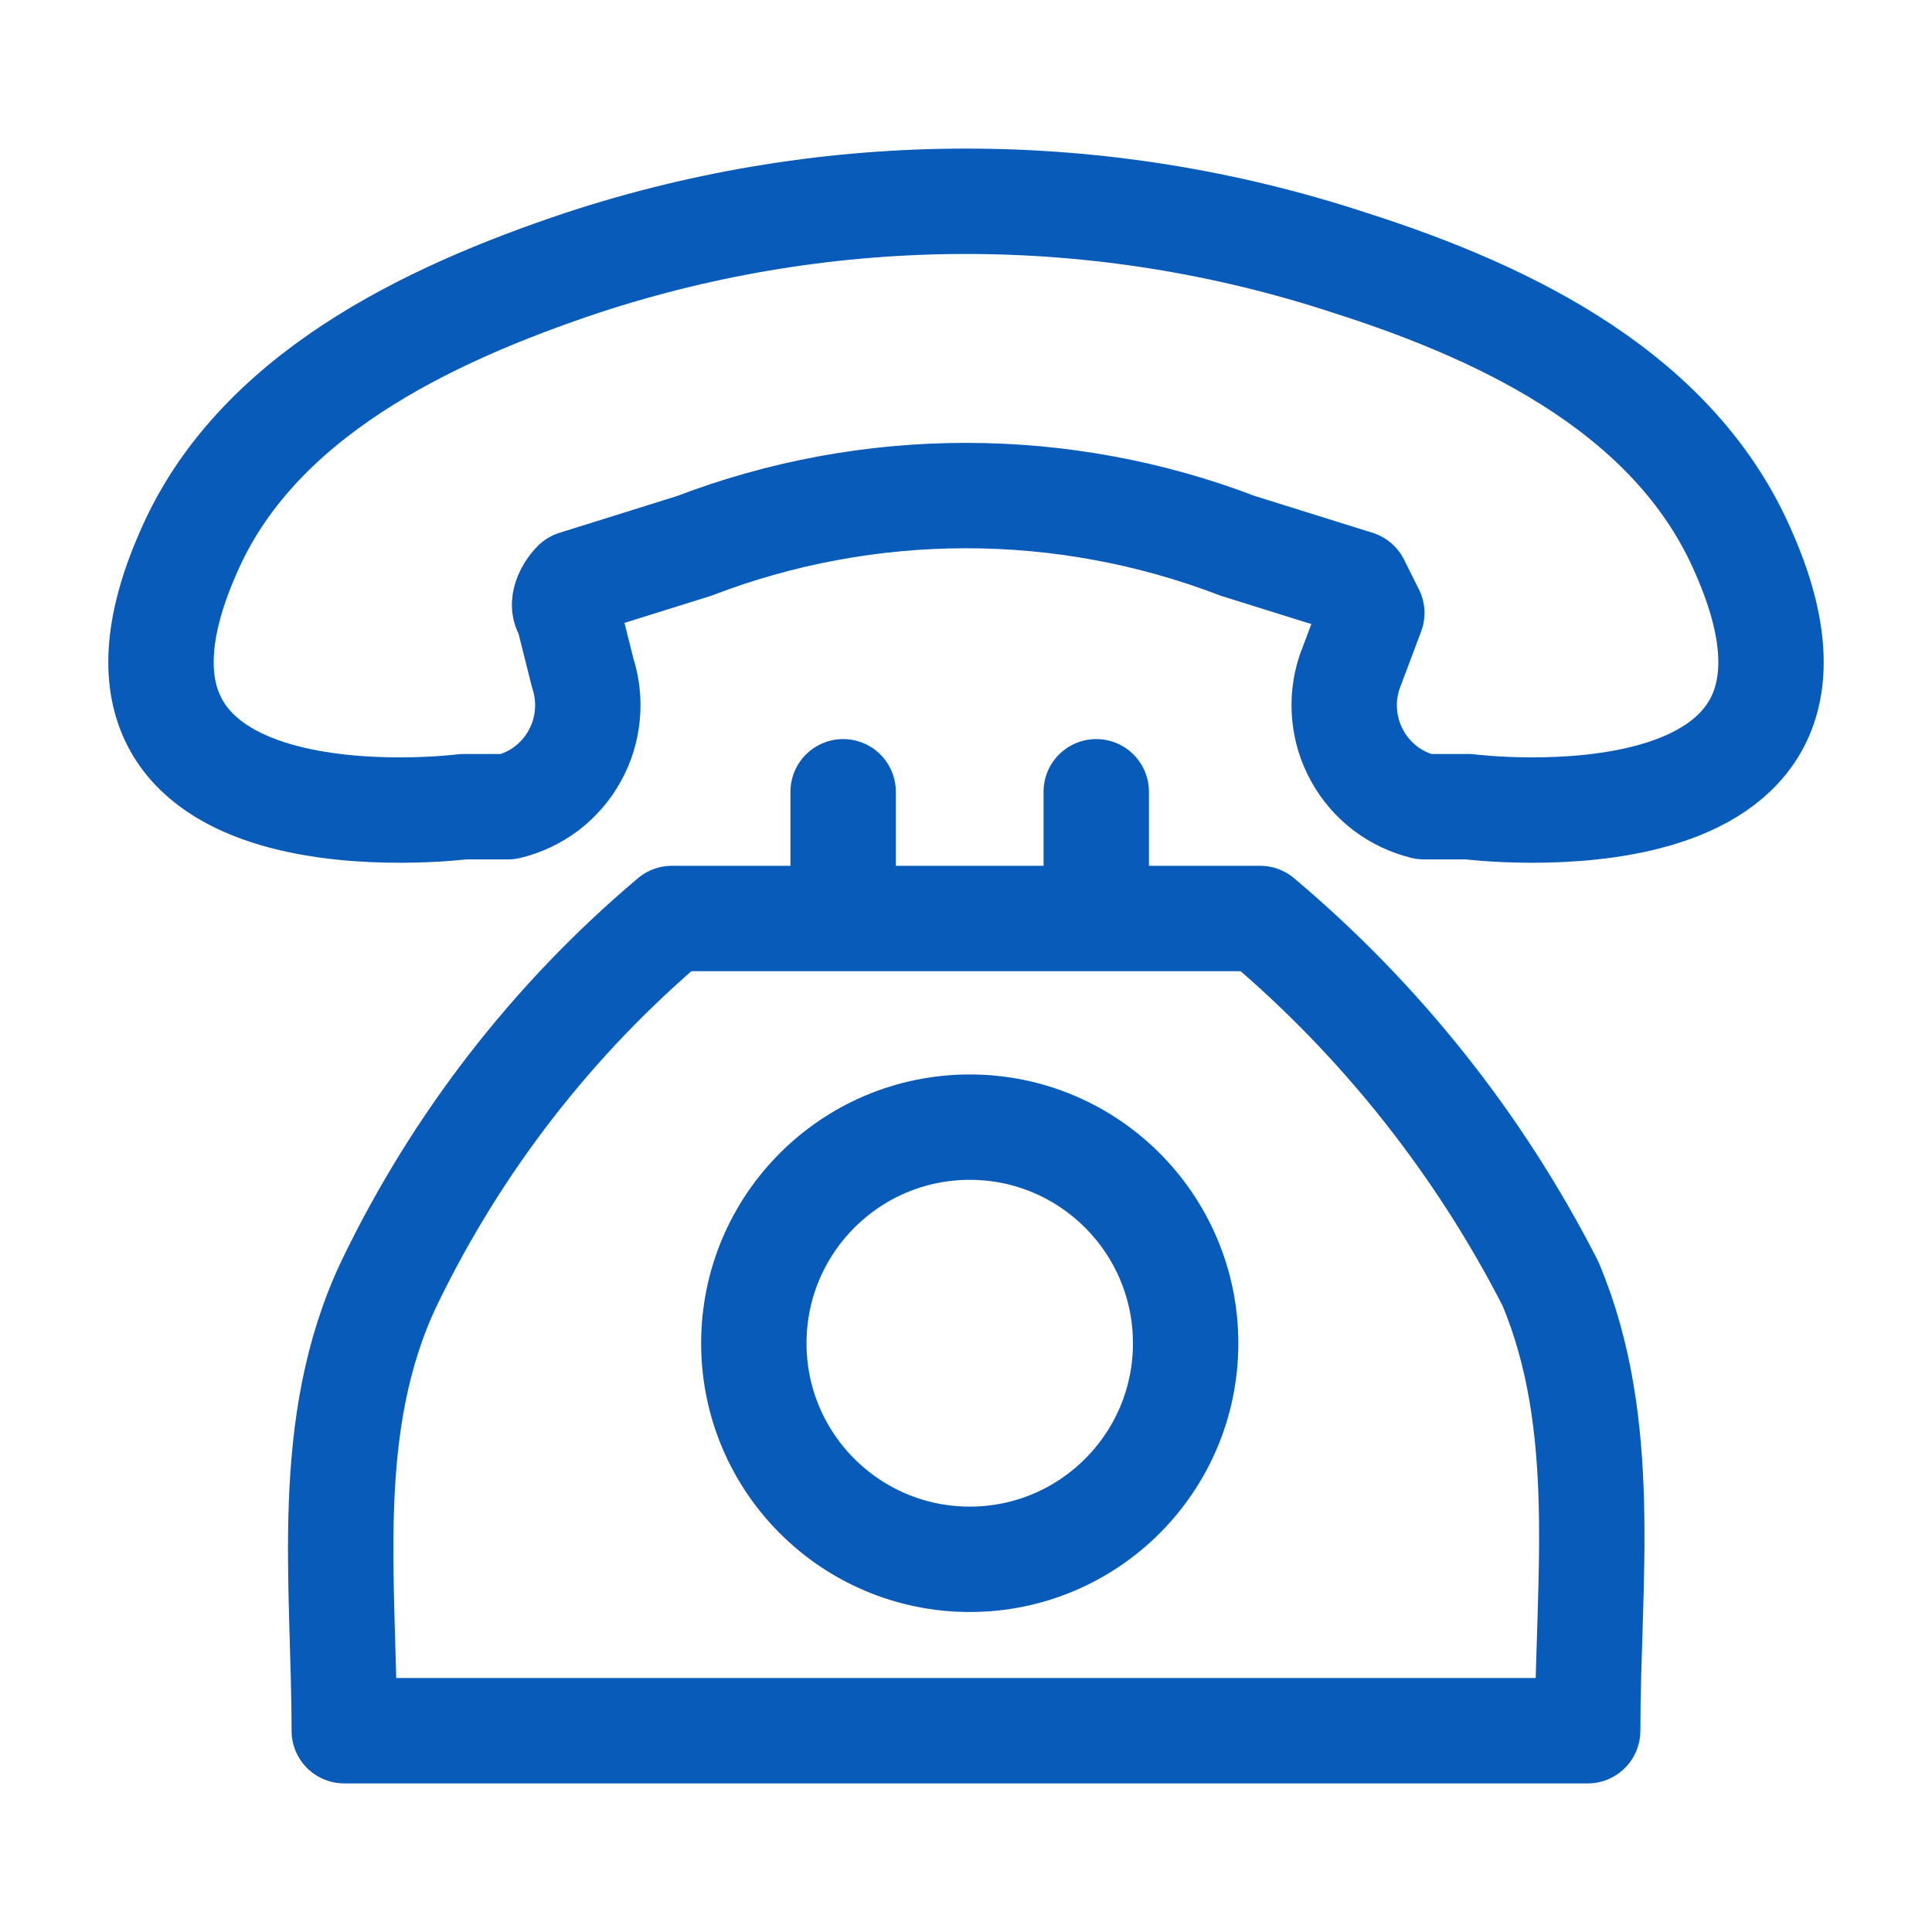
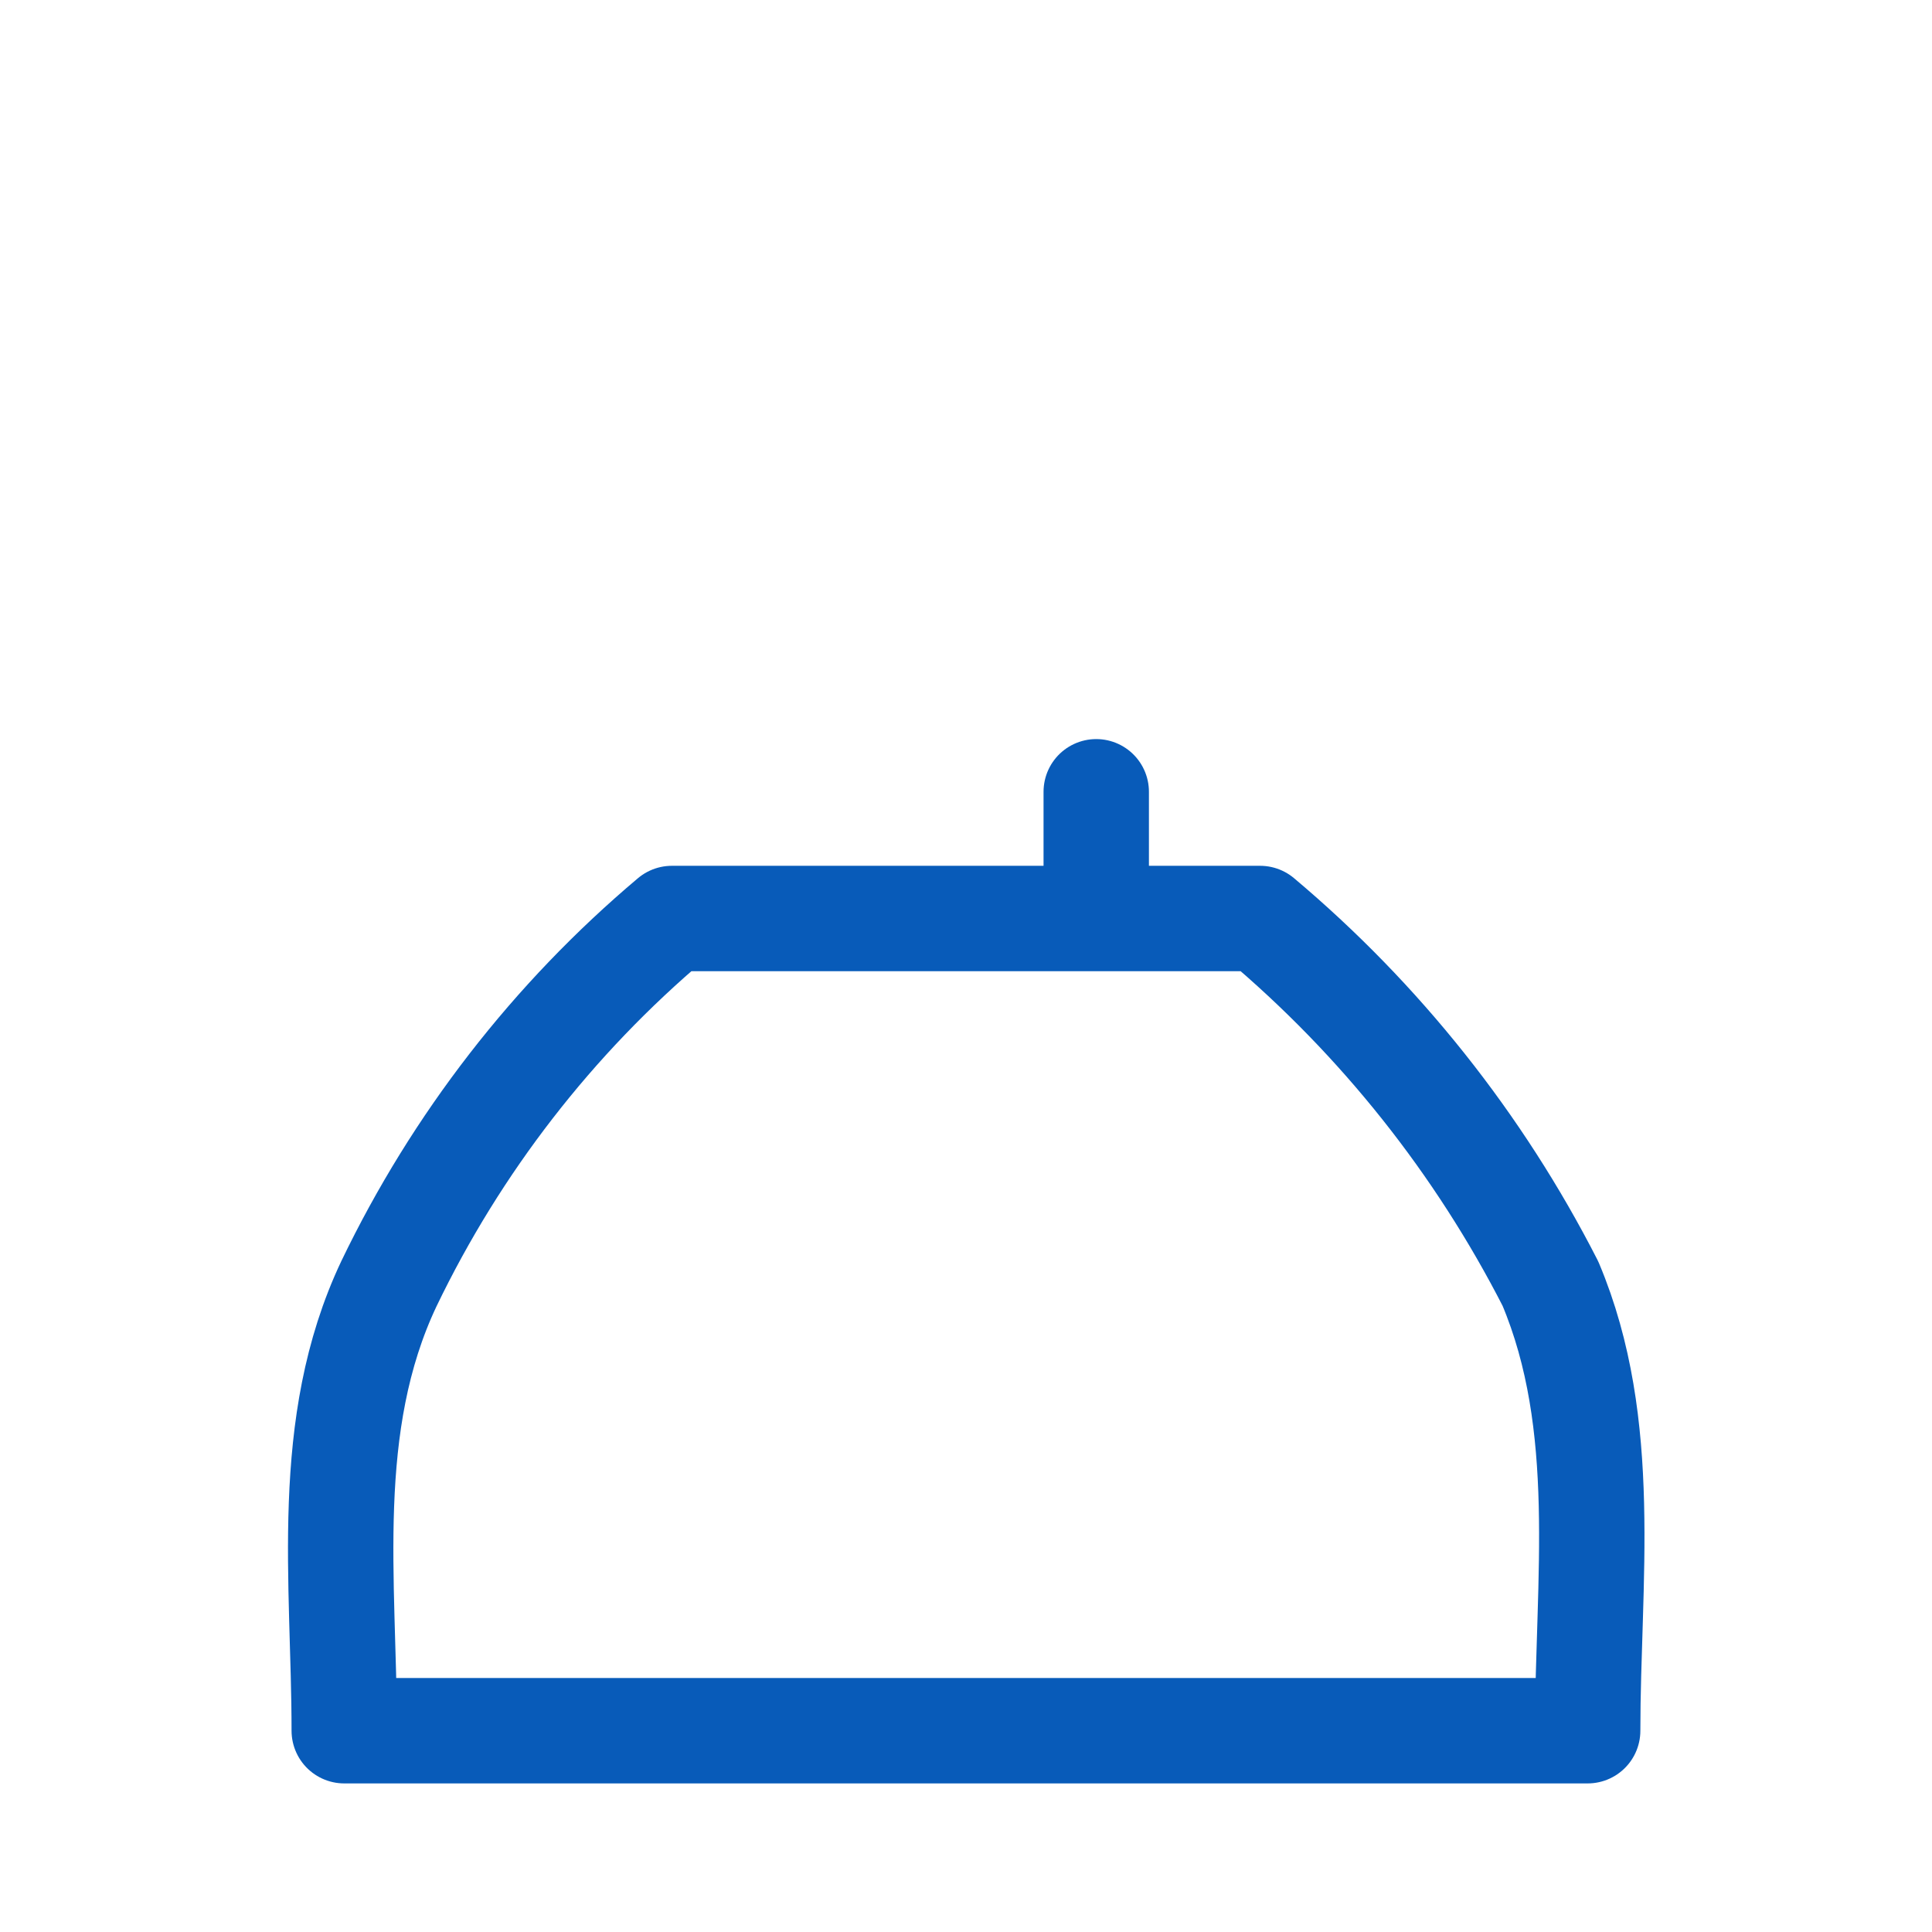
<svg xmlns="http://www.w3.org/2000/svg" width="22" height="22" viewBox="0 0 22 22" fill="none">
  <path d="M17.655 14.617C16.841 13.024 15.717 11.61 14.349 10.459H7.651C6.296 11.601 5.198 13.019 4.429 14.617C3.666 16.229 3.92 18.011 3.92 19.708H18.079C18.079 18.011 18.334 16.229 17.655 14.617Z" stroke="#085BB9" stroke-width="1.2" stroke-linecap="round" stroke-linejoin="round" />
-   <path d="M11.043 17.756C12.4 17.756 13.501 16.655 13.501 15.296C13.501 13.937 12.4 12.835 11.043 12.835C9.685 12.835 8.584 13.937 8.584 15.296C8.584 16.655 9.685 17.756 11.043 17.756Z" stroke="#085BB9" stroke-width="1.2" stroke-linecap="round" stroke-linejoin="round" />
-   <path d="M9.601 9.016V10.374" stroke="#085BB9" stroke-width="1.2" stroke-linecap="round" stroke-linejoin="round" />
  <path d="M12.483 9.016V10.374" stroke="#085BB9" stroke-width="1.2" stroke-linecap="round" stroke-linejoin="round" />
-   <path d="M19.86 6.301C19.097 4.519 17.232 3.585 15.366 2.991C12.53 2.059 9.47 2.059 6.634 2.991C4.853 3.585 2.903 4.519 2.14 6.301C0.614 9.78 5.277 9.186 5.277 9.186H5.786C5.945 9.147 6.095 9.076 6.226 8.977C6.356 8.877 6.465 8.752 6.544 8.608C6.624 8.465 6.673 8.306 6.688 8.143C6.704 7.979 6.685 7.814 6.634 7.658L6.464 6.98C6.379 6.895 6.464 6.725 6.549 6.64L7.905 6.216C9.898 5.452 12.102 5.452 14.095 6.216L15.451 6.64L15.621 6.98L15.366 7.658C15.315 7.814 15.296 7.979 15.312 8.143C15.327 8.306 15.376 8.465 15.456 8.608C15.535 8.752 15.644 8.877 15.774 8.977C15.905 9.076 16.055 9.147 16.214 9.186H16.723C16.723 9.186 21.386 9.78 19.86 6.301Z" stroke="#085BB9" stroke-width="1.2" stroke-linecap="round" stroke-linejoin="round" />
</svg>